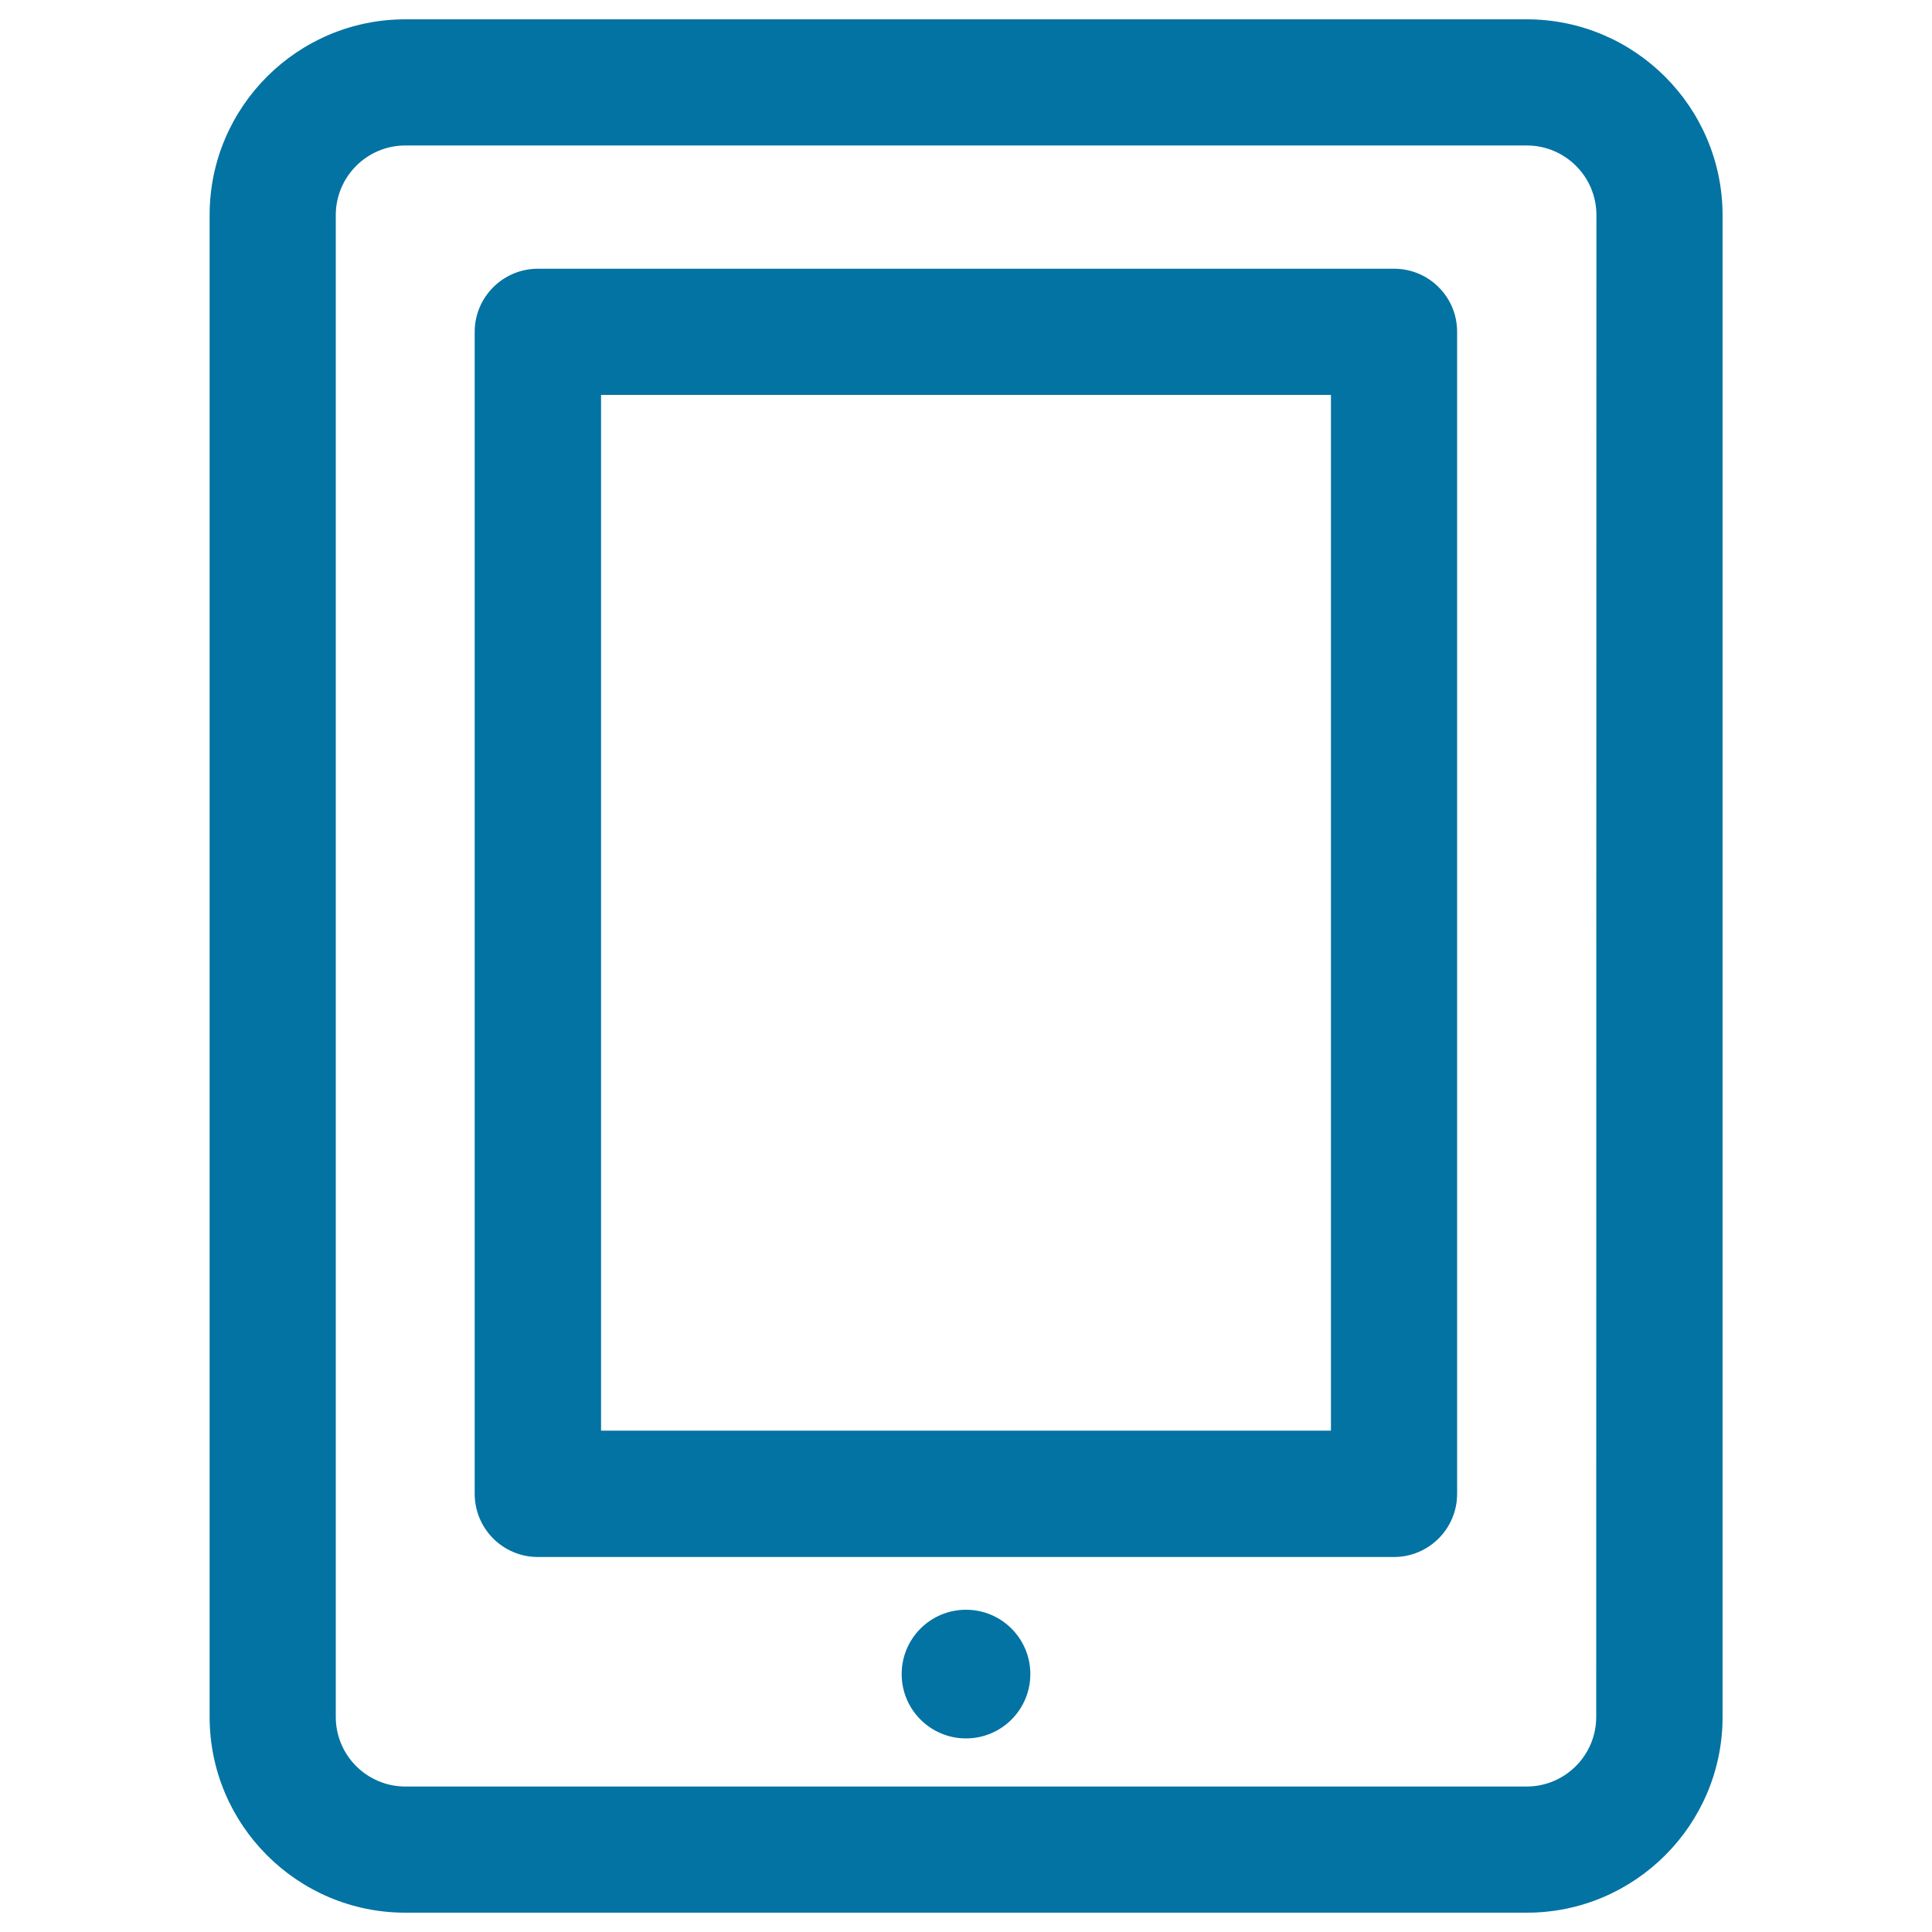
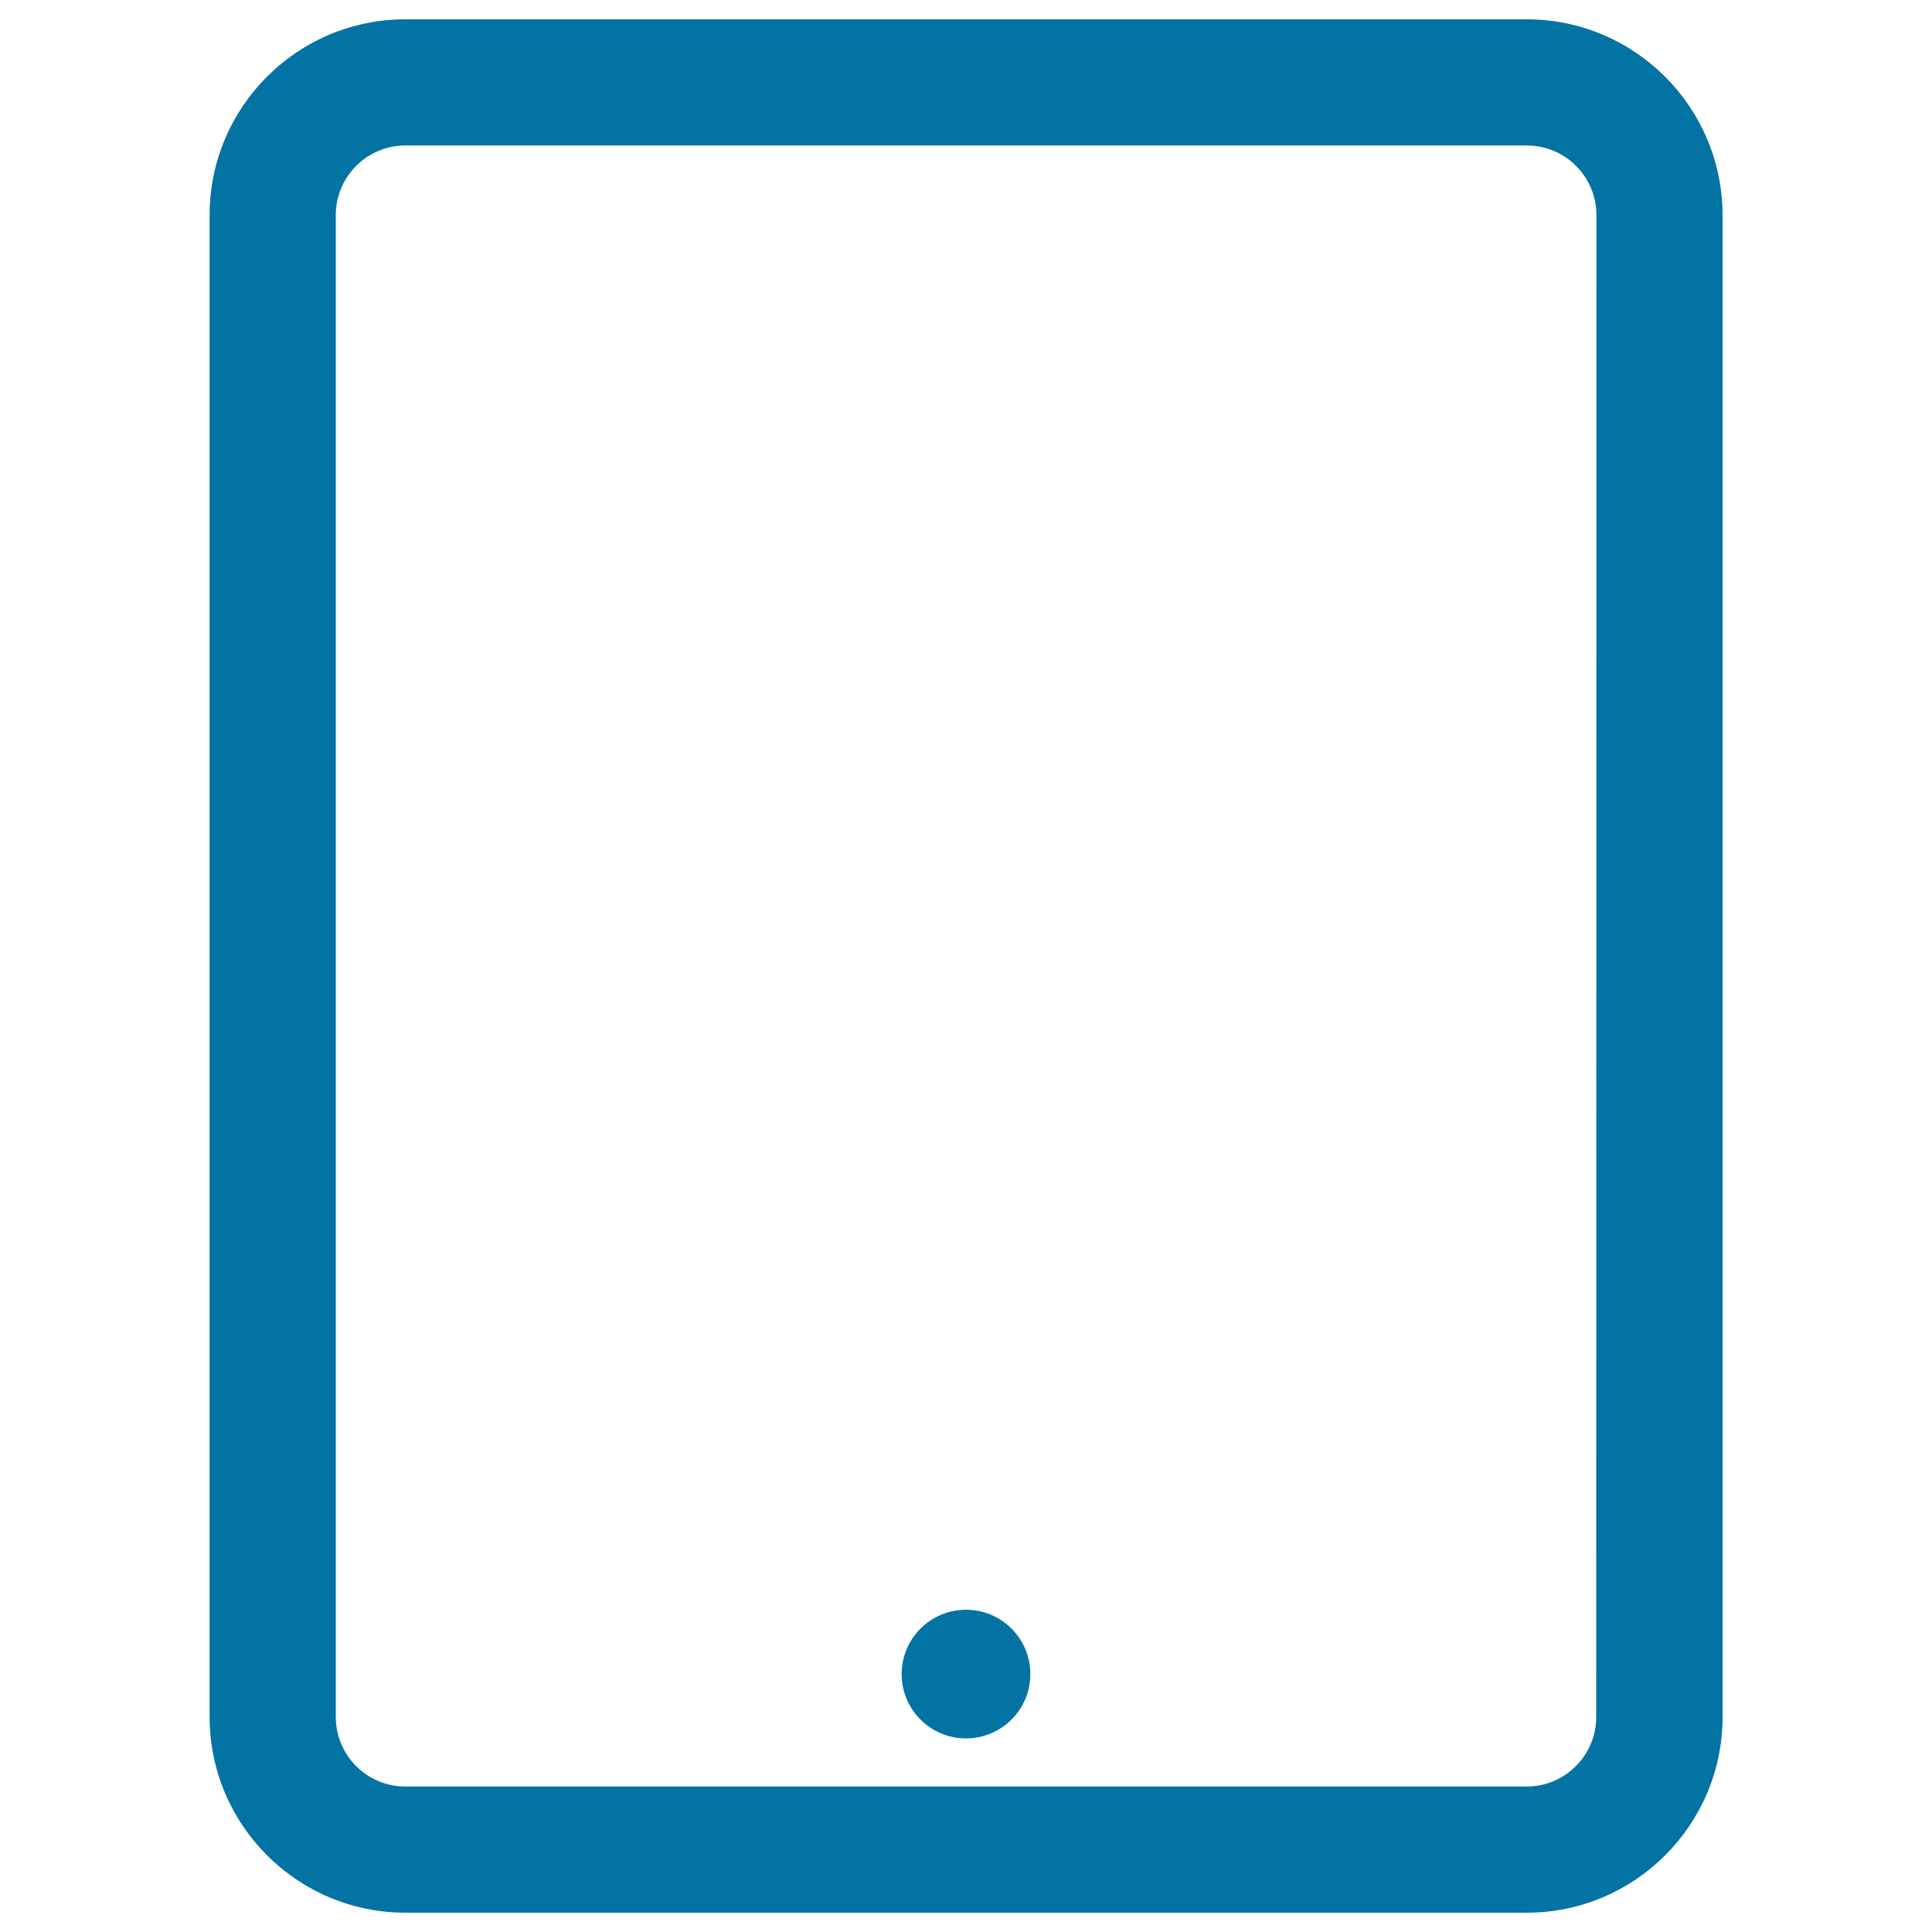
<svg xmlns="http://www.w3.org/2000/svg" viewBox="0 0 1000 1000" style="fill:#0273a2">
  <title>IPad SVG icon</title>
  <g>
    <circle cx="500" cy="866.5" r="33.3" />
    <path d="M790.2,10H209.8c-55.9,0-101.3,45.4-101.3,101.3v777.4c0,55.8,45.4,101.3,101.3,101.3h580.5c55.8,0,101.3-45.4,101.3-101.3V111.3C891.5,55.4,846.1,10,790.2,10z M826.2,888.7c0,19.8-16.1,36-36,36H209.8c-19.8,0-36-16.1-36-36V111.3c0-19.8,16.1-36,36-36h580.5c19.8,0,36,16.1,36,36L826.2,888.7L826.2,888.7z" />
-     <path d="M721.6,139.1H278.4c-18,0-32.7,14.6-32.7,32.7v601.4c0,18,14.6,32.7,32.7,32.7h443.1c18,0,32.7-14.6,32.7-32.7V171.7C754.2,153.7,739.6,139.1,721.6,139.1z M688.9,740.5H311.1V204.4h377.8V740.5z" />
  </g>
</svg>